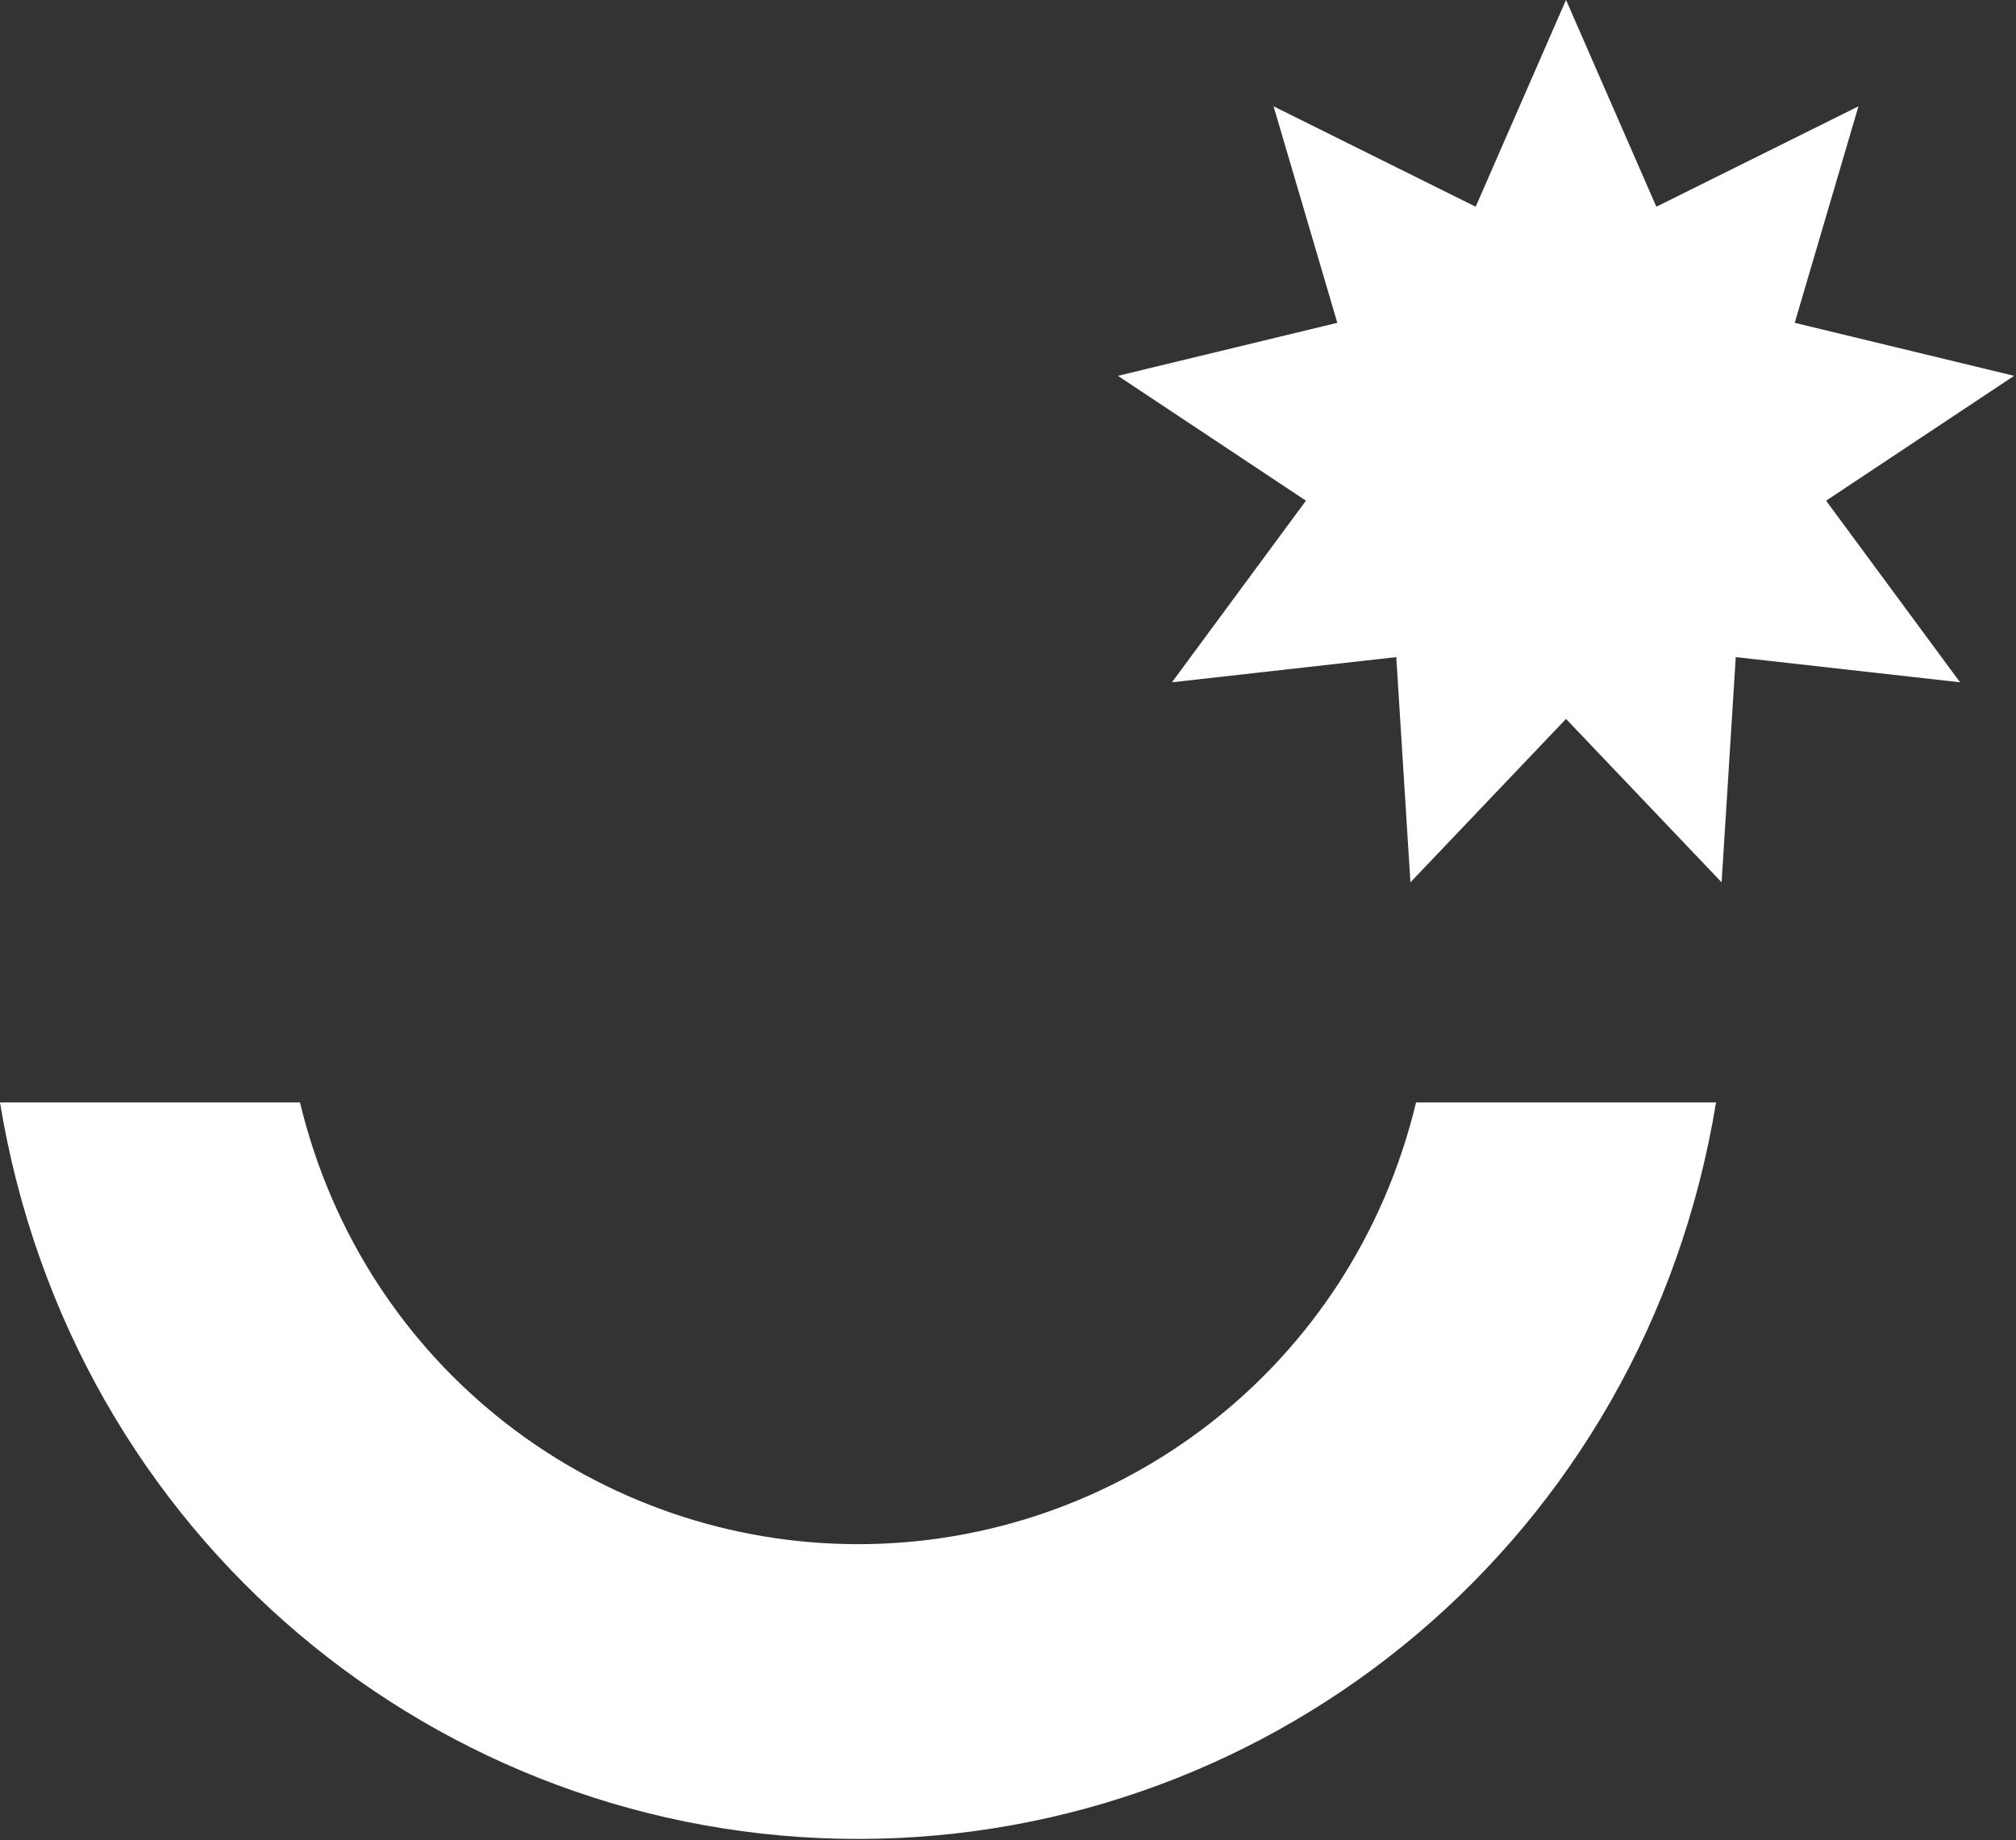
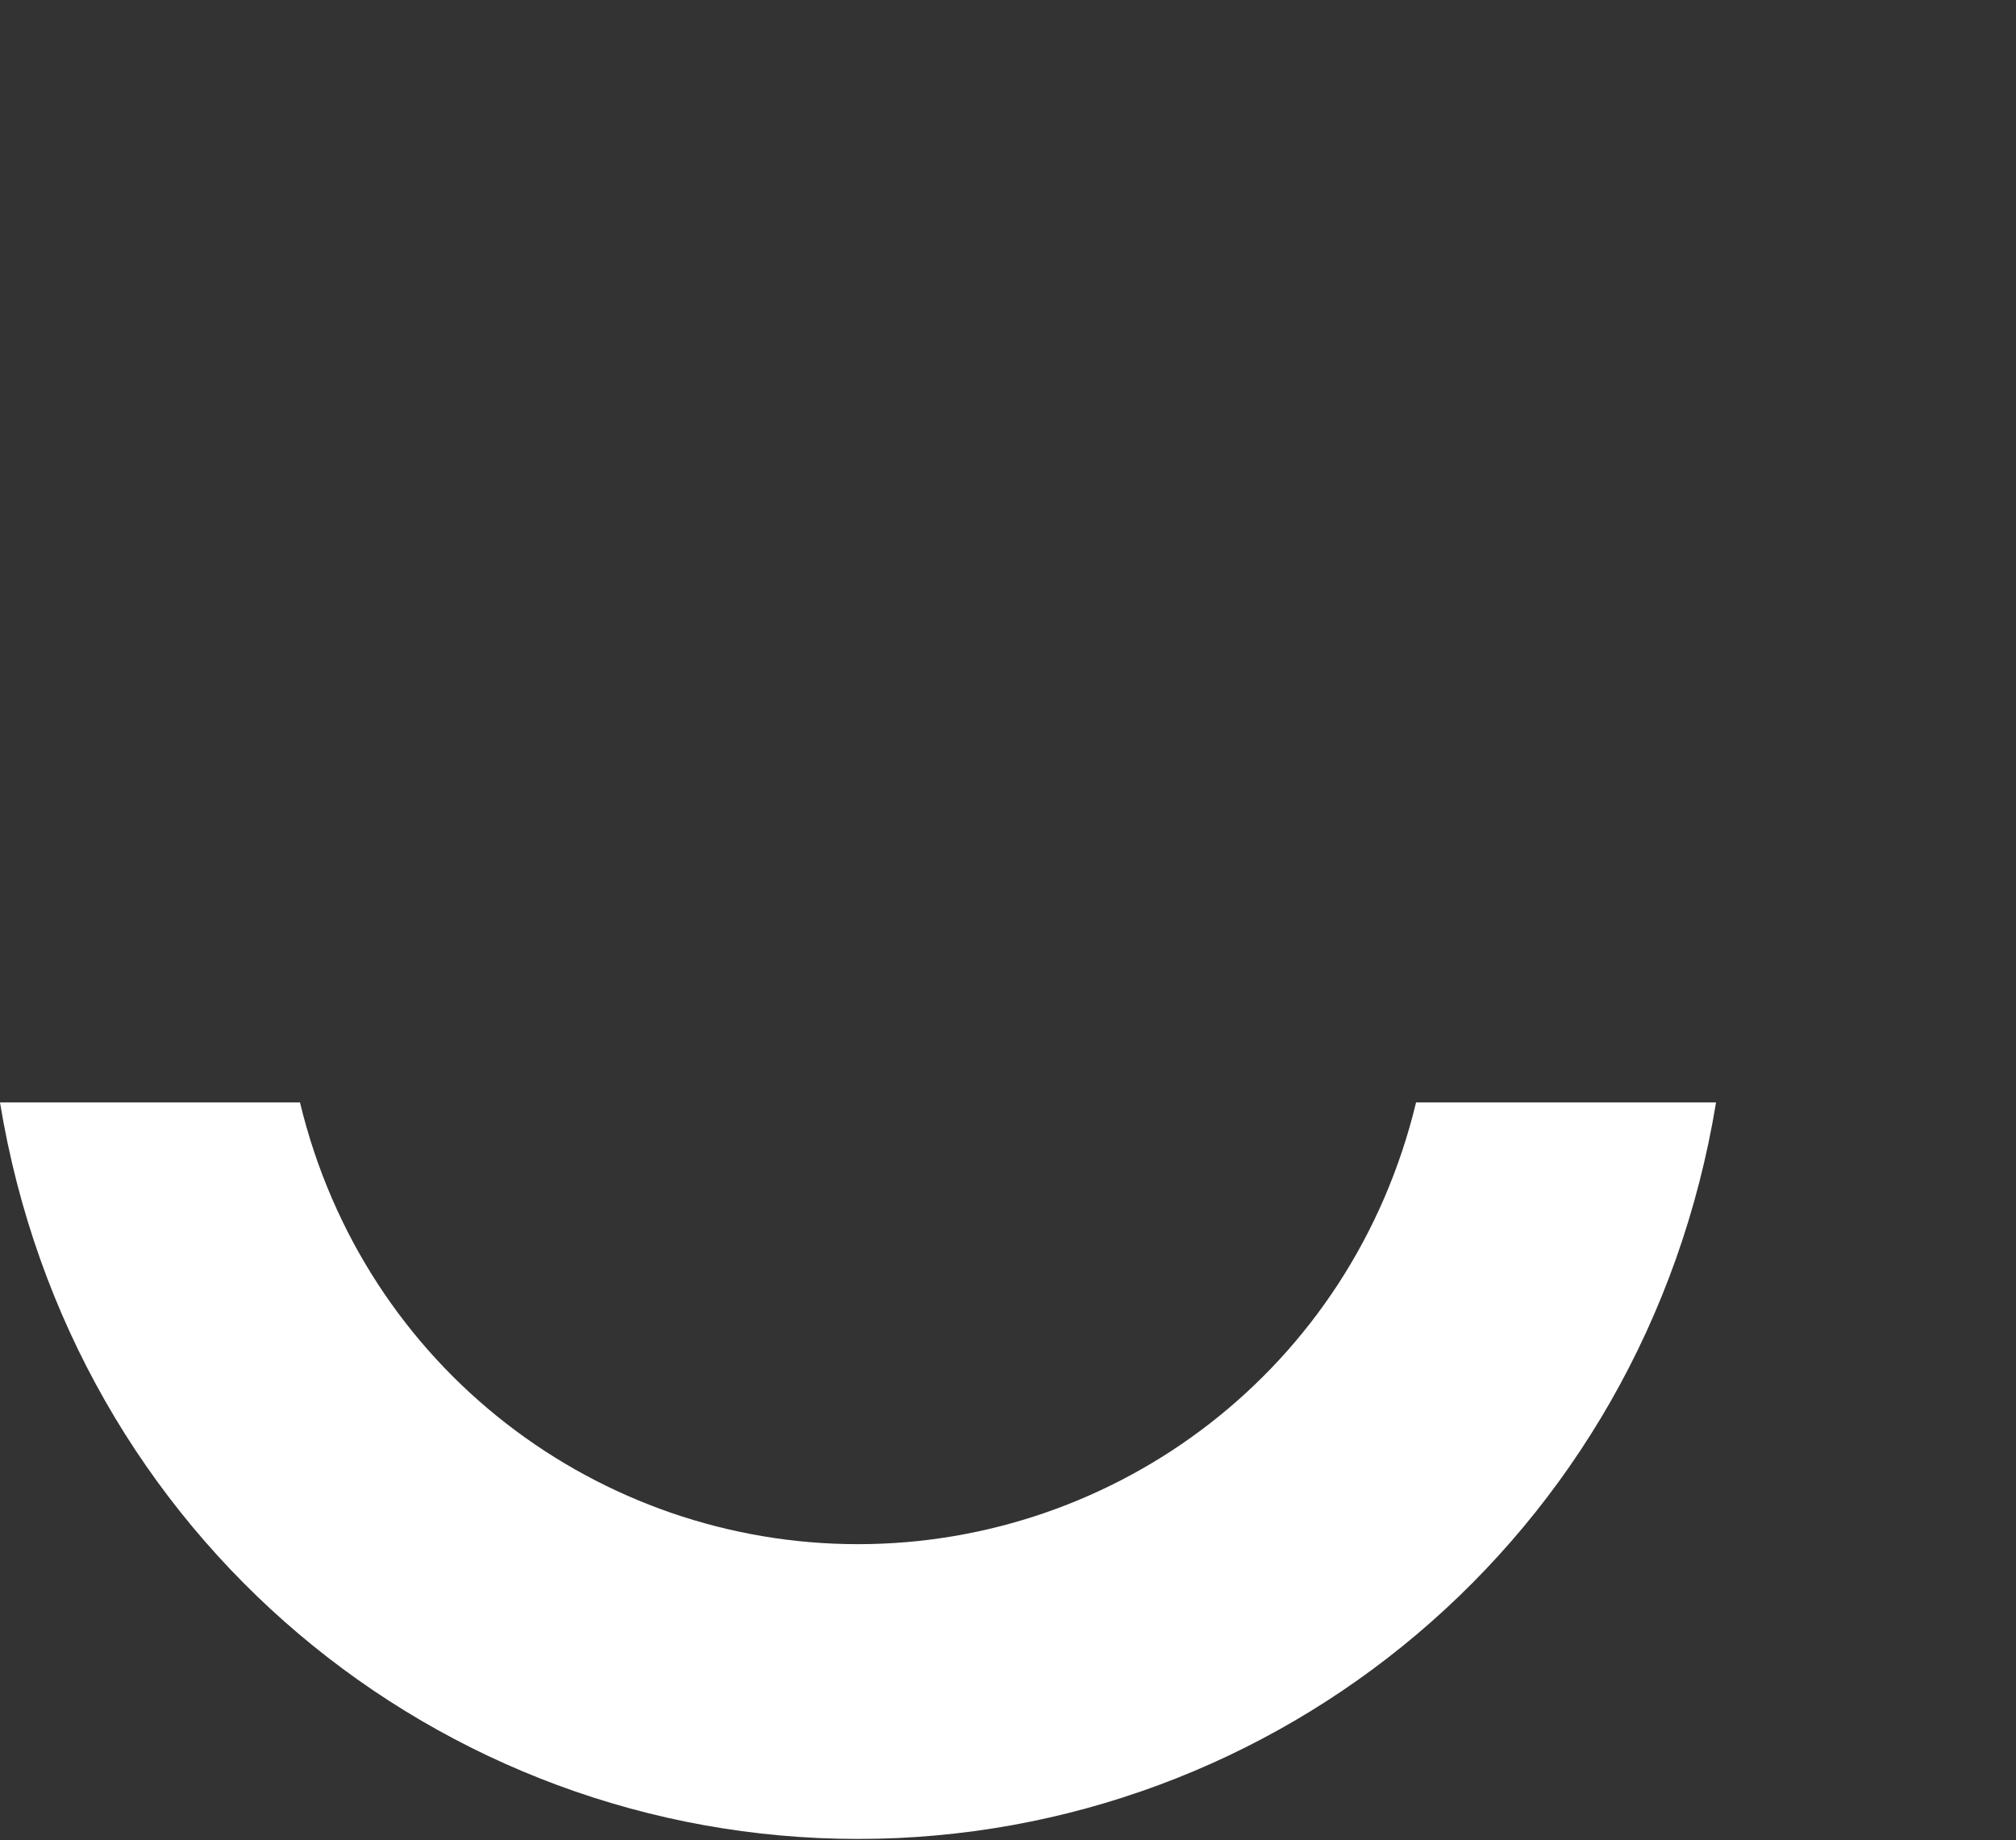
<svg xmlns="http://www.w3.org/2000/svg" width="100%" height="100%" viewBox="0 0 758 692" version="1.1" xml:space="preserve" style="fill-rule:evenodd;clip-rule:evenodd;stroke-linejoin:round;stroke-miterlimit:2;">
  <rect x="0" y="0" width="758" height="692" fill="#333333" stroke="none" />
  <g transform="matrix(1,0,0,1,-1375.31,-3683.58)">
    <g transform="matrix(1,0,0,1,0,2789.16)">
      <g transform="matrix(4,0,0,4,-11570.8,-1978.7)">
        <g>
          <g transform="matrix(4.167,0,0,4.167,3317.18,821.921)">
            <path d="M0,16.615C9.44,16.615 17.744,9.826 19.355,0L12.588,0C11.136,6.027 5.83,9.965 0,9.965C-5.831,9.965 -11.136,6.027 -12.588,0L-19.355,0C-17.744,9.826 -9.44,16.615 0,16.615" style="fill:white;fill-rule:nonzero;" />
          </g>
          <g transform="matrix(4.167,0,0,4.167,3383.73,801.227)">
-             <path d="M0,-19.908L2.038,-15.242L6.597,-17.507L5.159,-12.623L10.108,-11.427L5.867,-8.61L8.889,-4.513L3.829,-5.081L3.51,0L0,-3.687L-3.51,0L-3.829,-5.081L-8.889,-4.513L-5.867,-8.61L-10.108,-11.427L-5.159,-12.623L-6.597,-17.507L-2.038,-15.242L0,-19.908Z" style="fill:white;fill-rule:nonzero;" />
-           </g>
+             </g>
        </g>
      </g>
    </g>
  </g>
</svg>